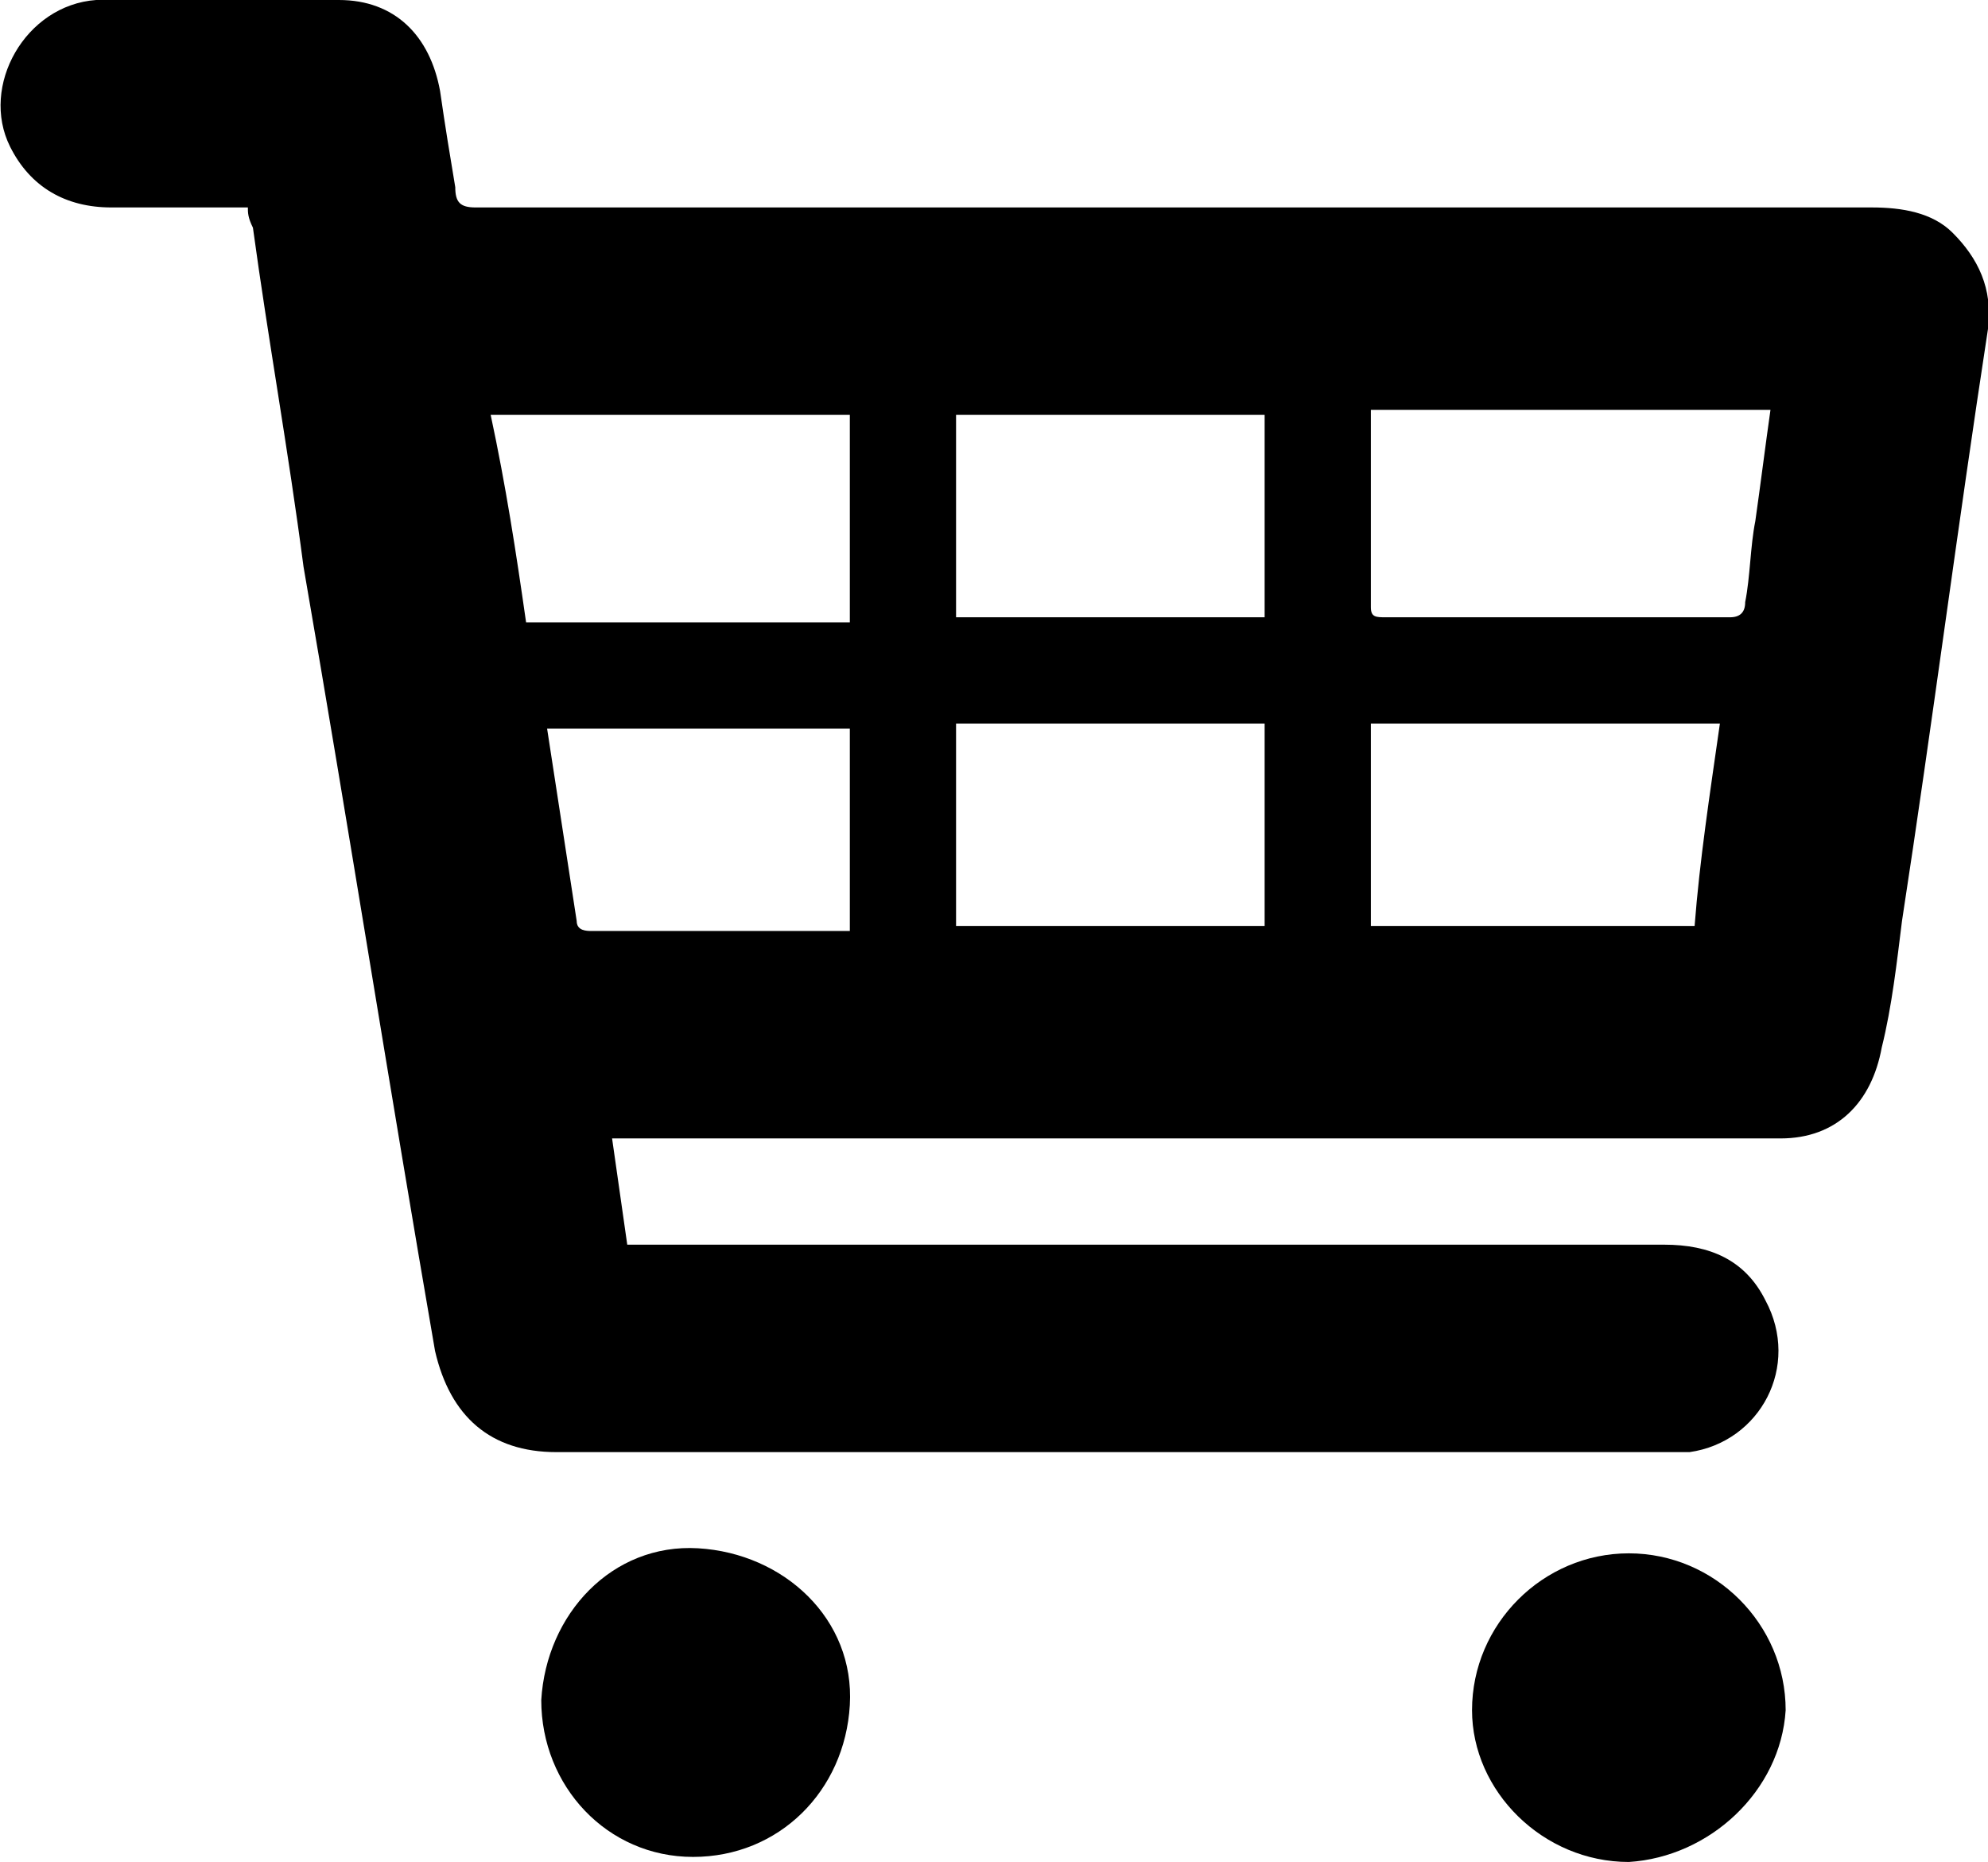
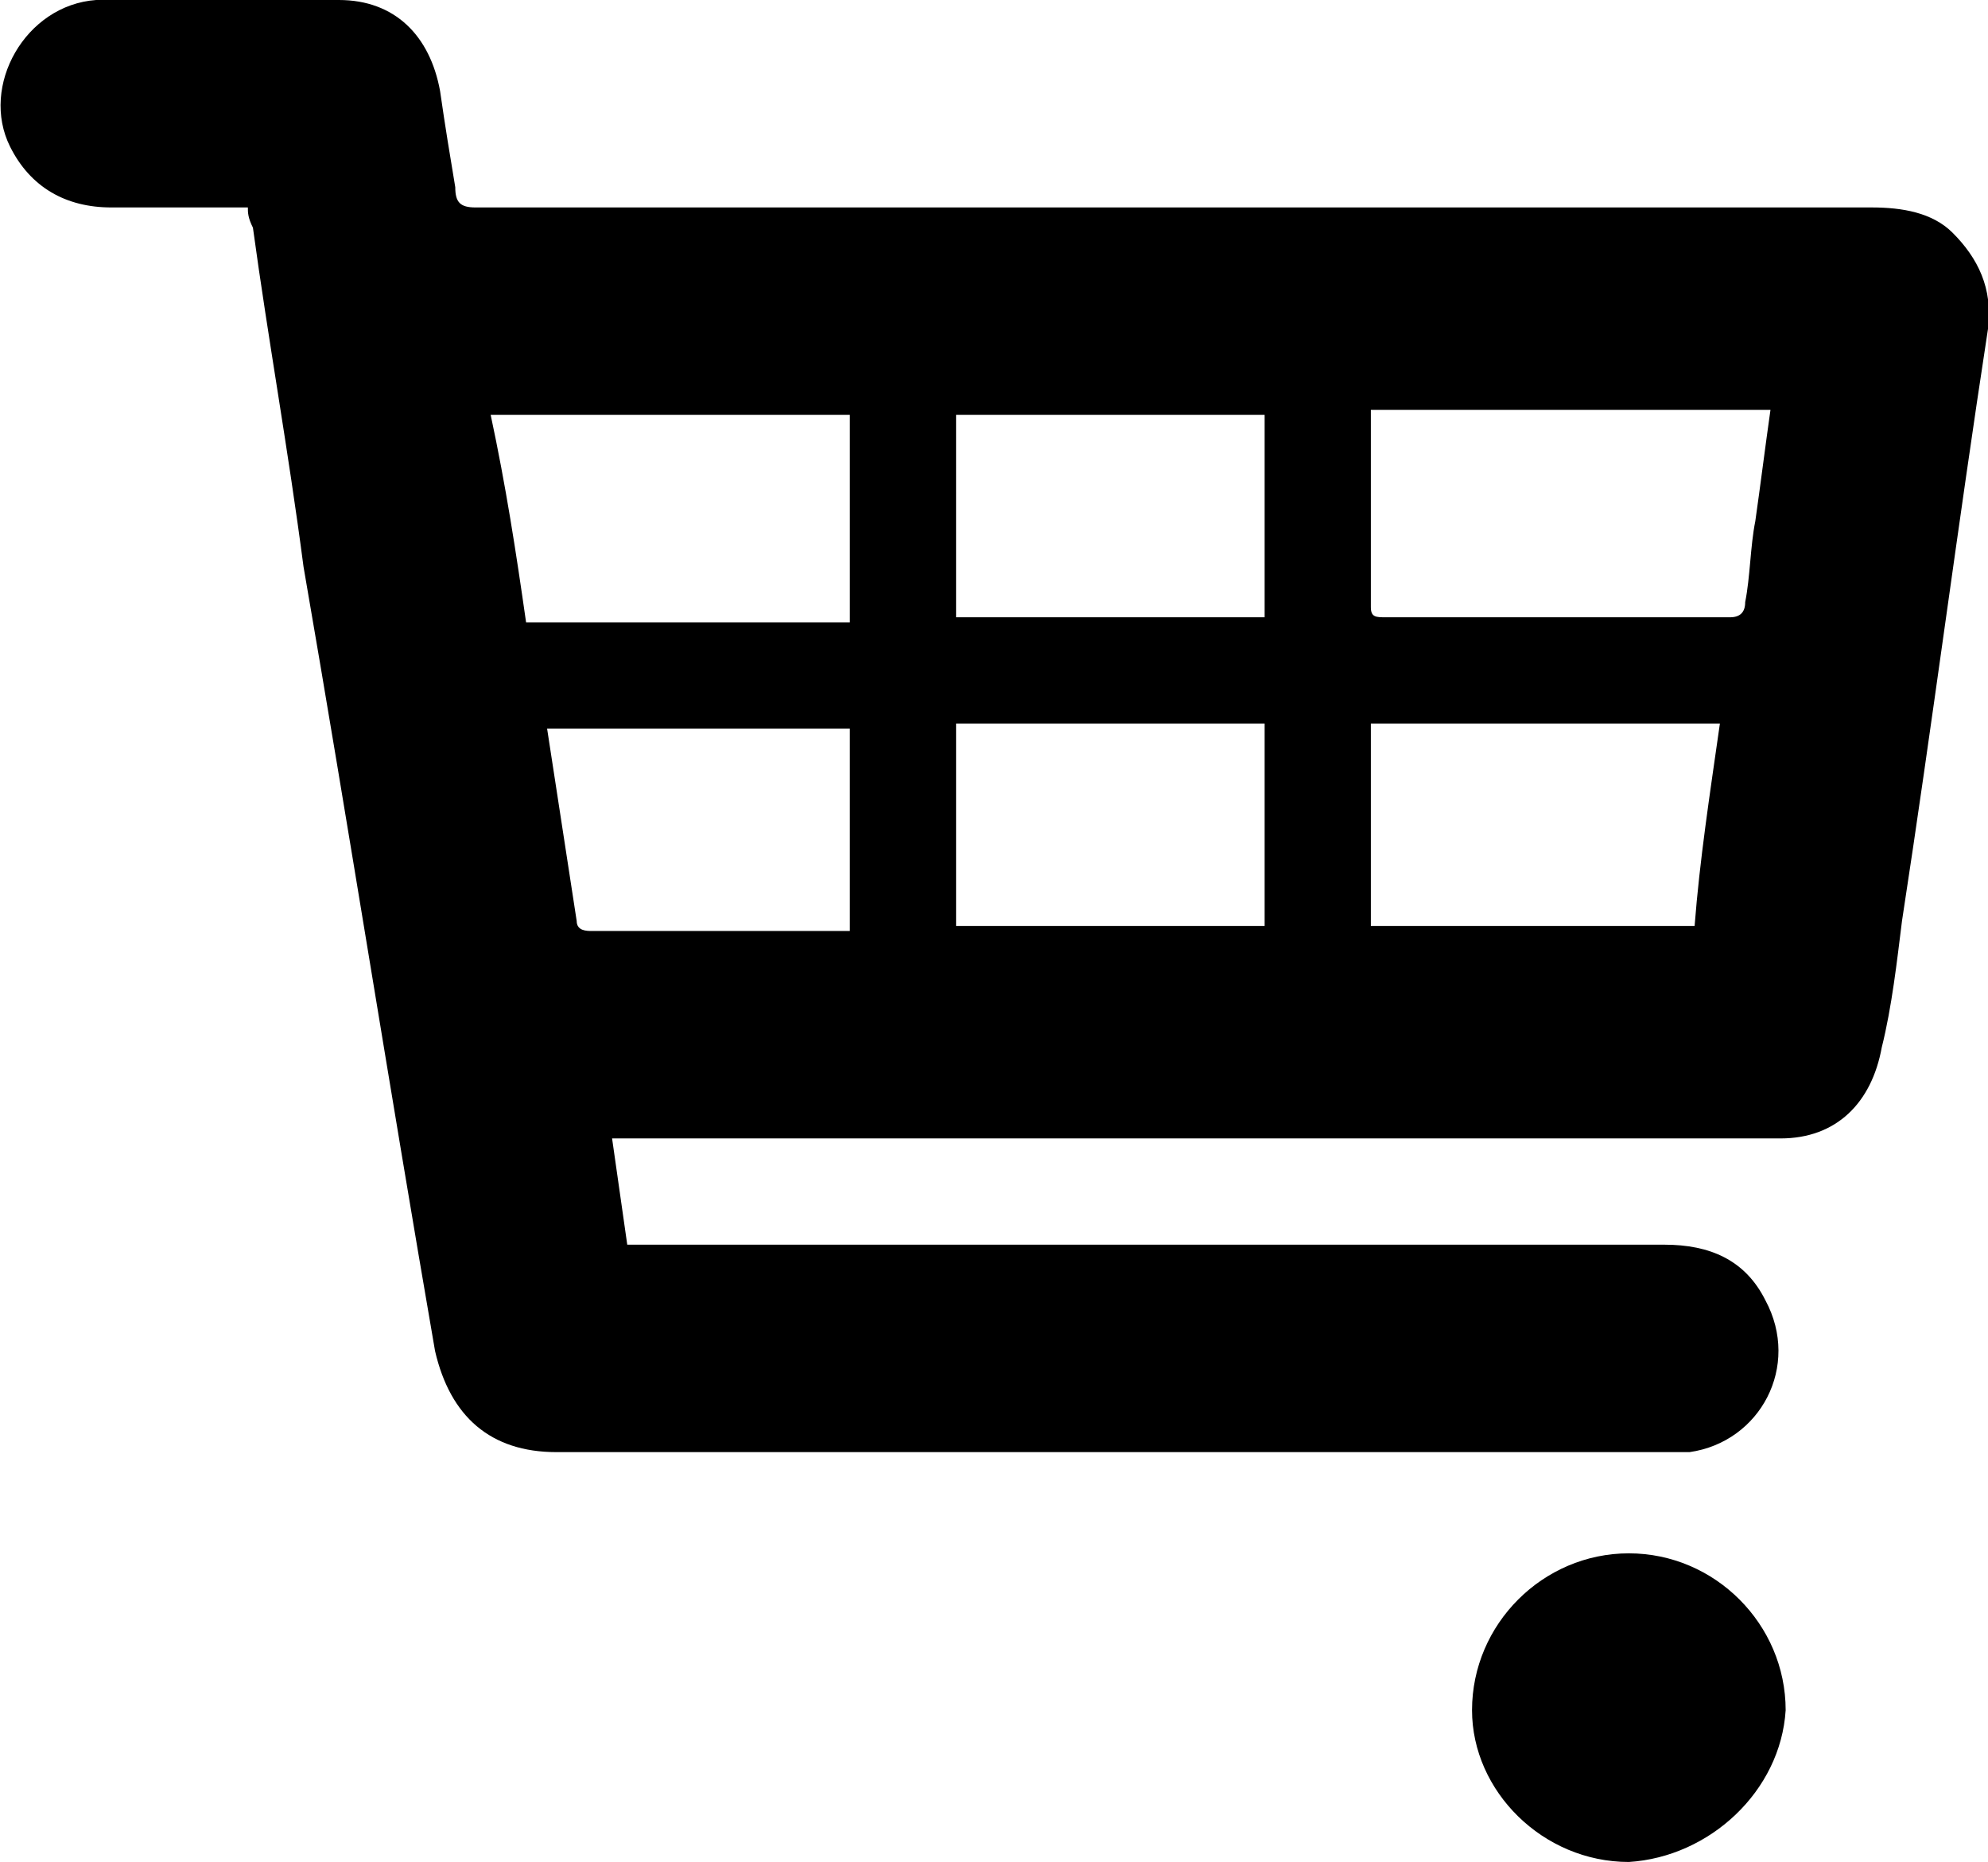
<svg xmlns="http://www.w3.org/2000/svg" version="1.1" id="Layer_1" x="0px" y="0px" viewBox="0 0 39.3 36.8" style="enable-background:new 0 0 39.3 36.8;" xml:space="preserve">
  <style type="text/css">
	.st0{fill:#000;}
</style>
  <path class="st0" d="M10.8,14.3c0.2,1.3,0.4,2.6,0.6,3.9c0,0.2,0.2,0.2,0.3,0.2c1.6,0,3.2,0,4.8,0c0.1,0,0.2,0,0.3,0v-4H10.8z   M25,14.3h-6.1v4H25V14.3z M18.9,12.2H25v-4h-6.1V12.2z M34,14.3h-6.9v4h6.4C33.6,17,33.8,15.7,34,14.3 M10.4,12.3h6.4V8.2H9.7  C10,9.6,10.2,10.9,10.4,12.3 M27.1,8.2c0,0,0,0.1,0,0.1c0,1.2,0,2.5,0,3.7c0,0.2,0.1,0.2,0.3,0.2c2.3,0,4.5,0,6.8,0  c0.2,0,0.3-0.1,0.3-0.3c0.1-0.5,0.1-1.1,0.2-1.6c0.1-0.7,0.2-1.5,0.3-2.2H27.1z M4.9,4.1c-0.9,0-1.8,0-2.7,0c-0.9,0-1.6-0.4-2-1.2  C-0.4,1.7,0.5,0.1,1.9,0C3.5,0,5.1,0,6.7,0c1.1,0,1.8,0.7,2,1.8C8.8,2.5,8.9,3.1,9,3.7C9,4,9.1,4.1,9.4,4.1c9.2,0,18.4,0,27.6,0  c0.6,0,1.2,0.1,1.6,0.5c0.5,0.5,0.8,1.1,0.7,1.9c-0.6,3.9-1.1,7.8-1.7,11.7c-0.1,0.8-0.2,1.7-0.4,2.5c-0.2,1.1-0.9,1.8-2,1.8  c-1,0-2.1,0-3.1,0c-6.5,0-13,0-19.6,0h-0.4c0.1,0.7,0.2,1.4,0.3,2.1h0.4c6.7,0,13.4,0,20.1,0c0.9,0,1.6,0.3,2,1.1  c0.7,1.3-0.1,2.8-1.5,3c-0.2,0-0.3,0-0.5,0c-7.3,0-14.6,0-21.9,0c-1.3,0-2.1-0.7-2.4-2c-0.9-5.2-1.7-10.3-2.6-15.5  C5.7,8.9,5.3,6.7,5,4.5C4.9,4.3,4.9,4.2,4.9,4.1" />
  <path class="st0" d="M32.2,36.8c-1.7,0-3.1-1.4-3.1-3c0-1.7,1.4-3.1,3.1-3.1c1.7,0,3.1,1.4,3.1,3.1C35.2,35.4,33.8,36.7,32.2,36.8" />
-   <path class="st0" d="M10.7,33.6c0.1-1.7,1.4-3.1,3.1-3c1.7,0.1,3.1,1.4,3,3.1c-0.1,1.7-1.4,3-3.1,3C12,36.7,10.7,35.3,10.7,33.6" />
</svg>